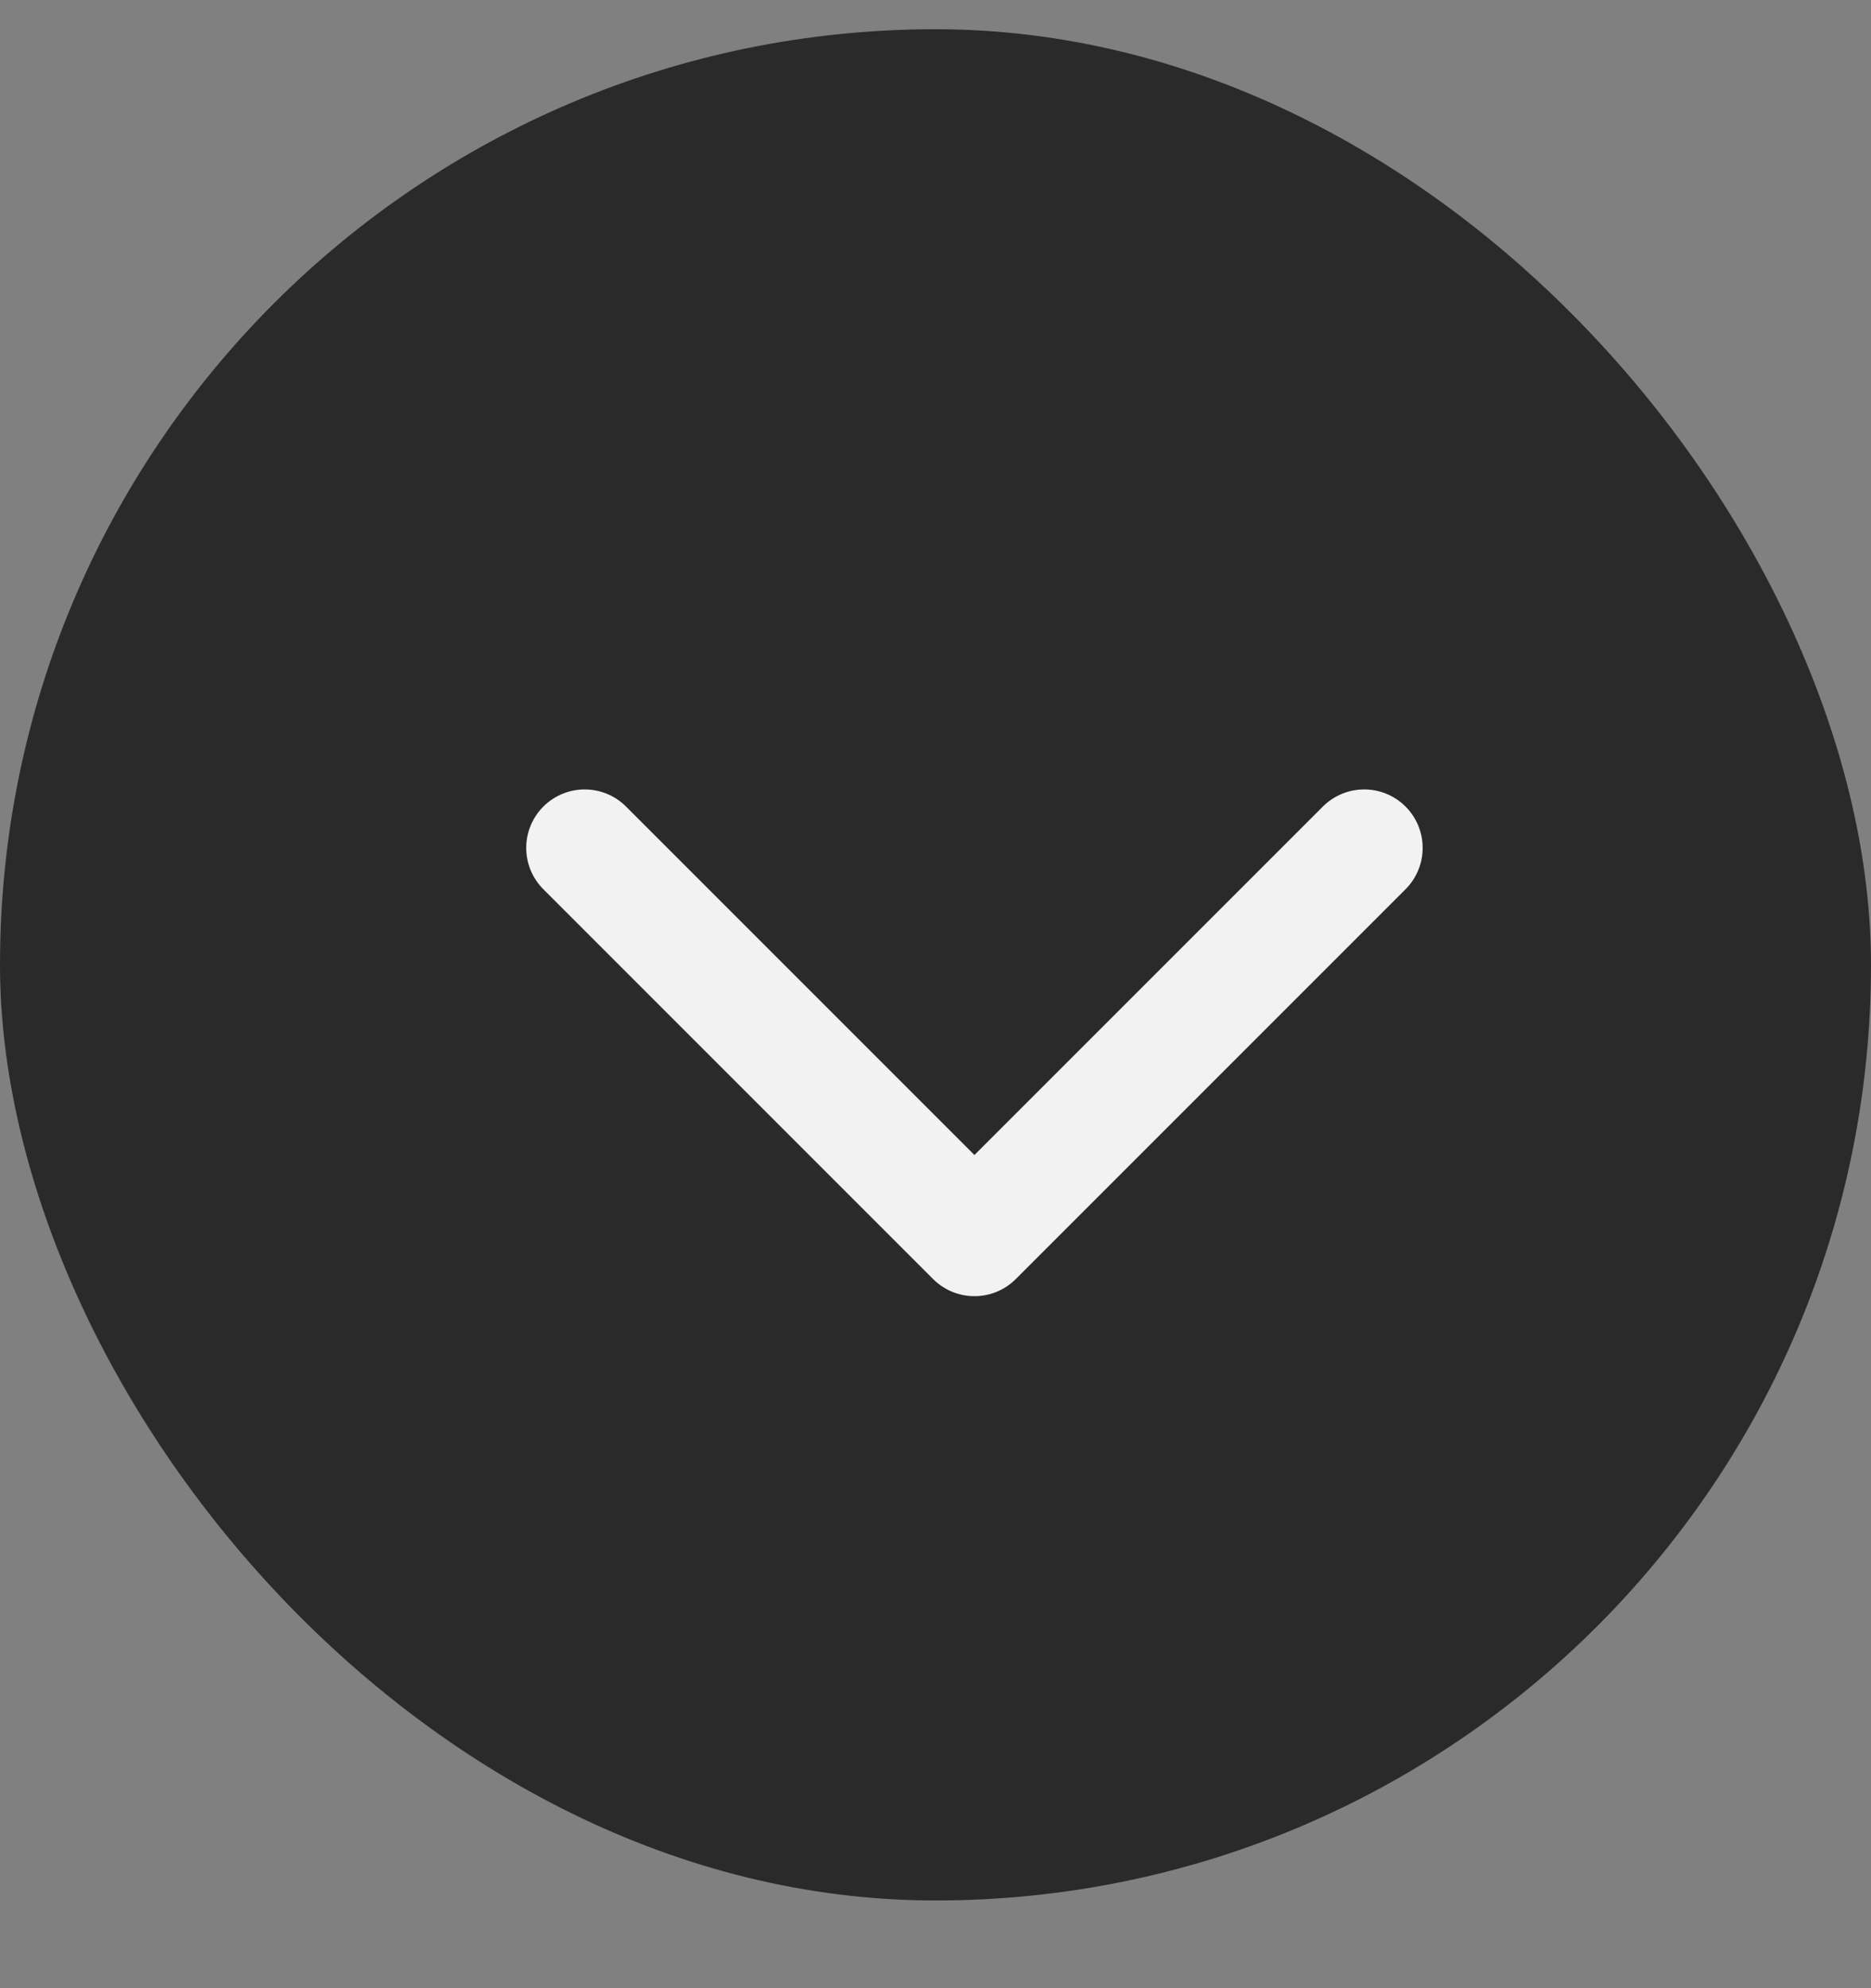
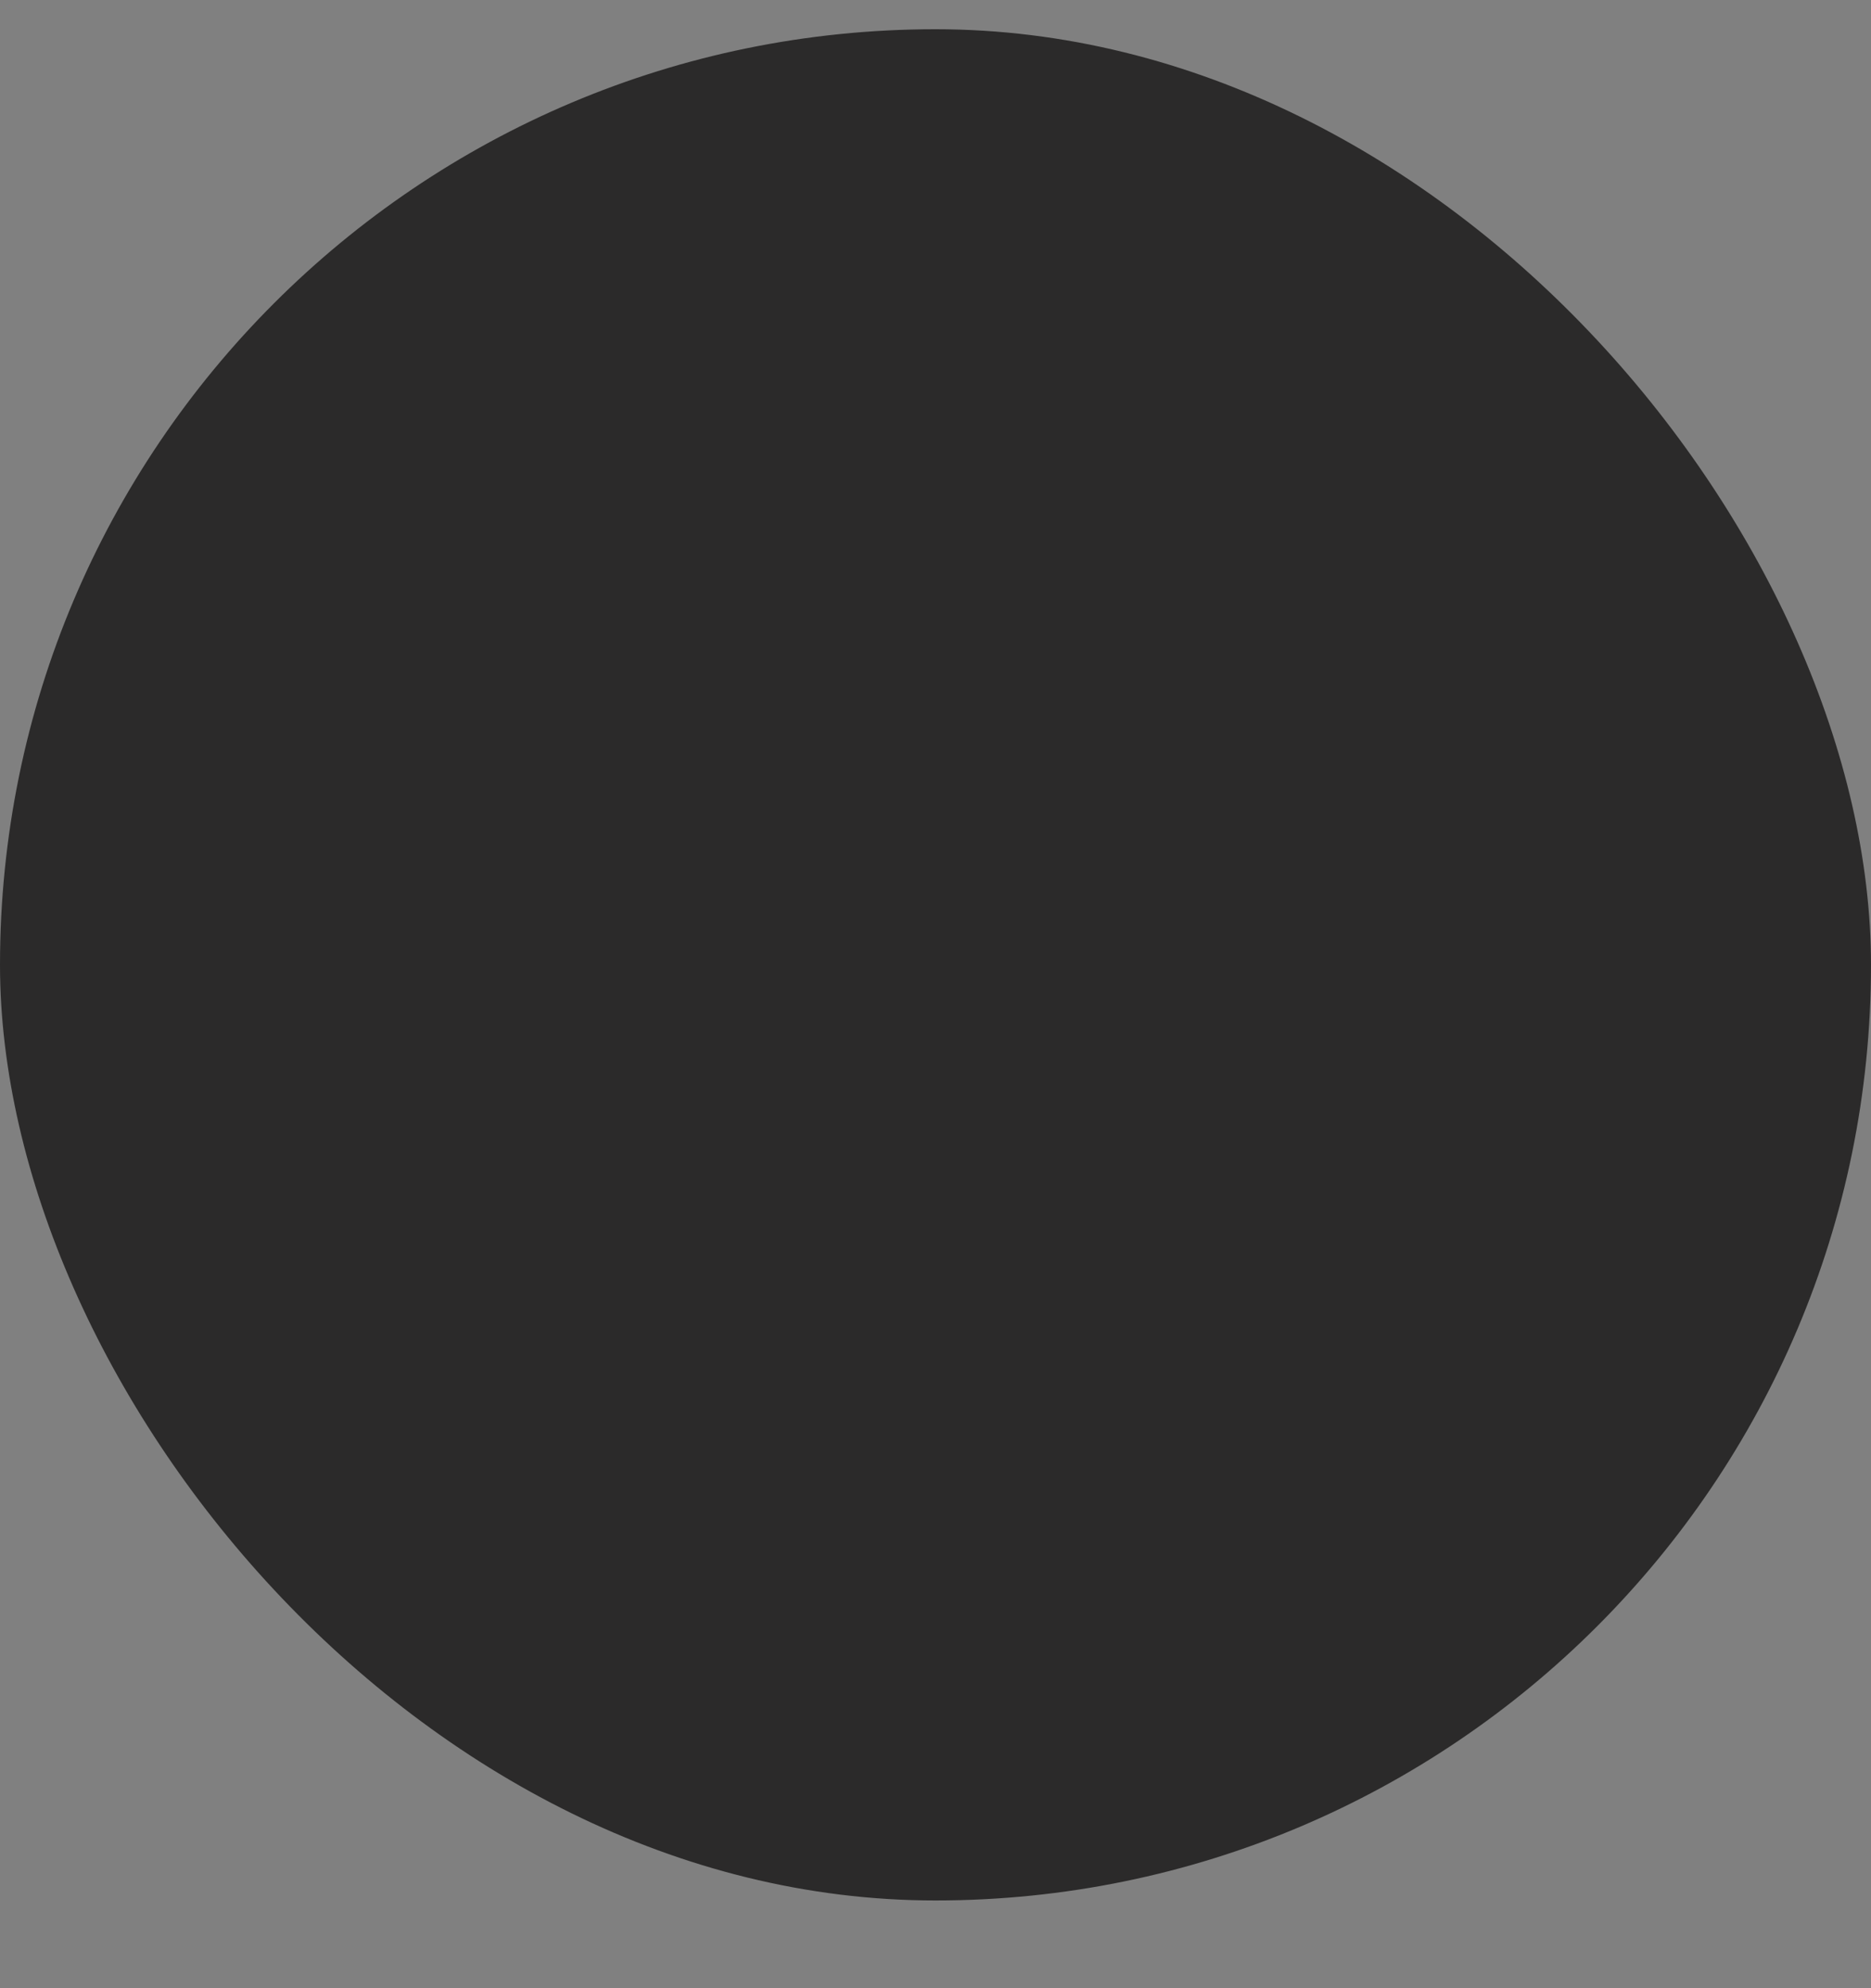
<svg xmlns="http://www.w3.org/2000/svg" width="16" height="17" viewBox="0 0 16 17" fill="none">
  <rect x="0" y="0" width="16" height="17" fill="#808080" stroke="none" />
  <g id="icon/arrow/down">
    <rect y="0.25" width="16" height="16" rx="8" fill="#2B2A2A" />
-     <path id="Vector" d="M5 7.25L8.333 10.583L11.666 7.25" stroke="#F2F2F2" stroke-linecap="round" stroke-linejoin="round" />
  </g>
</svg>